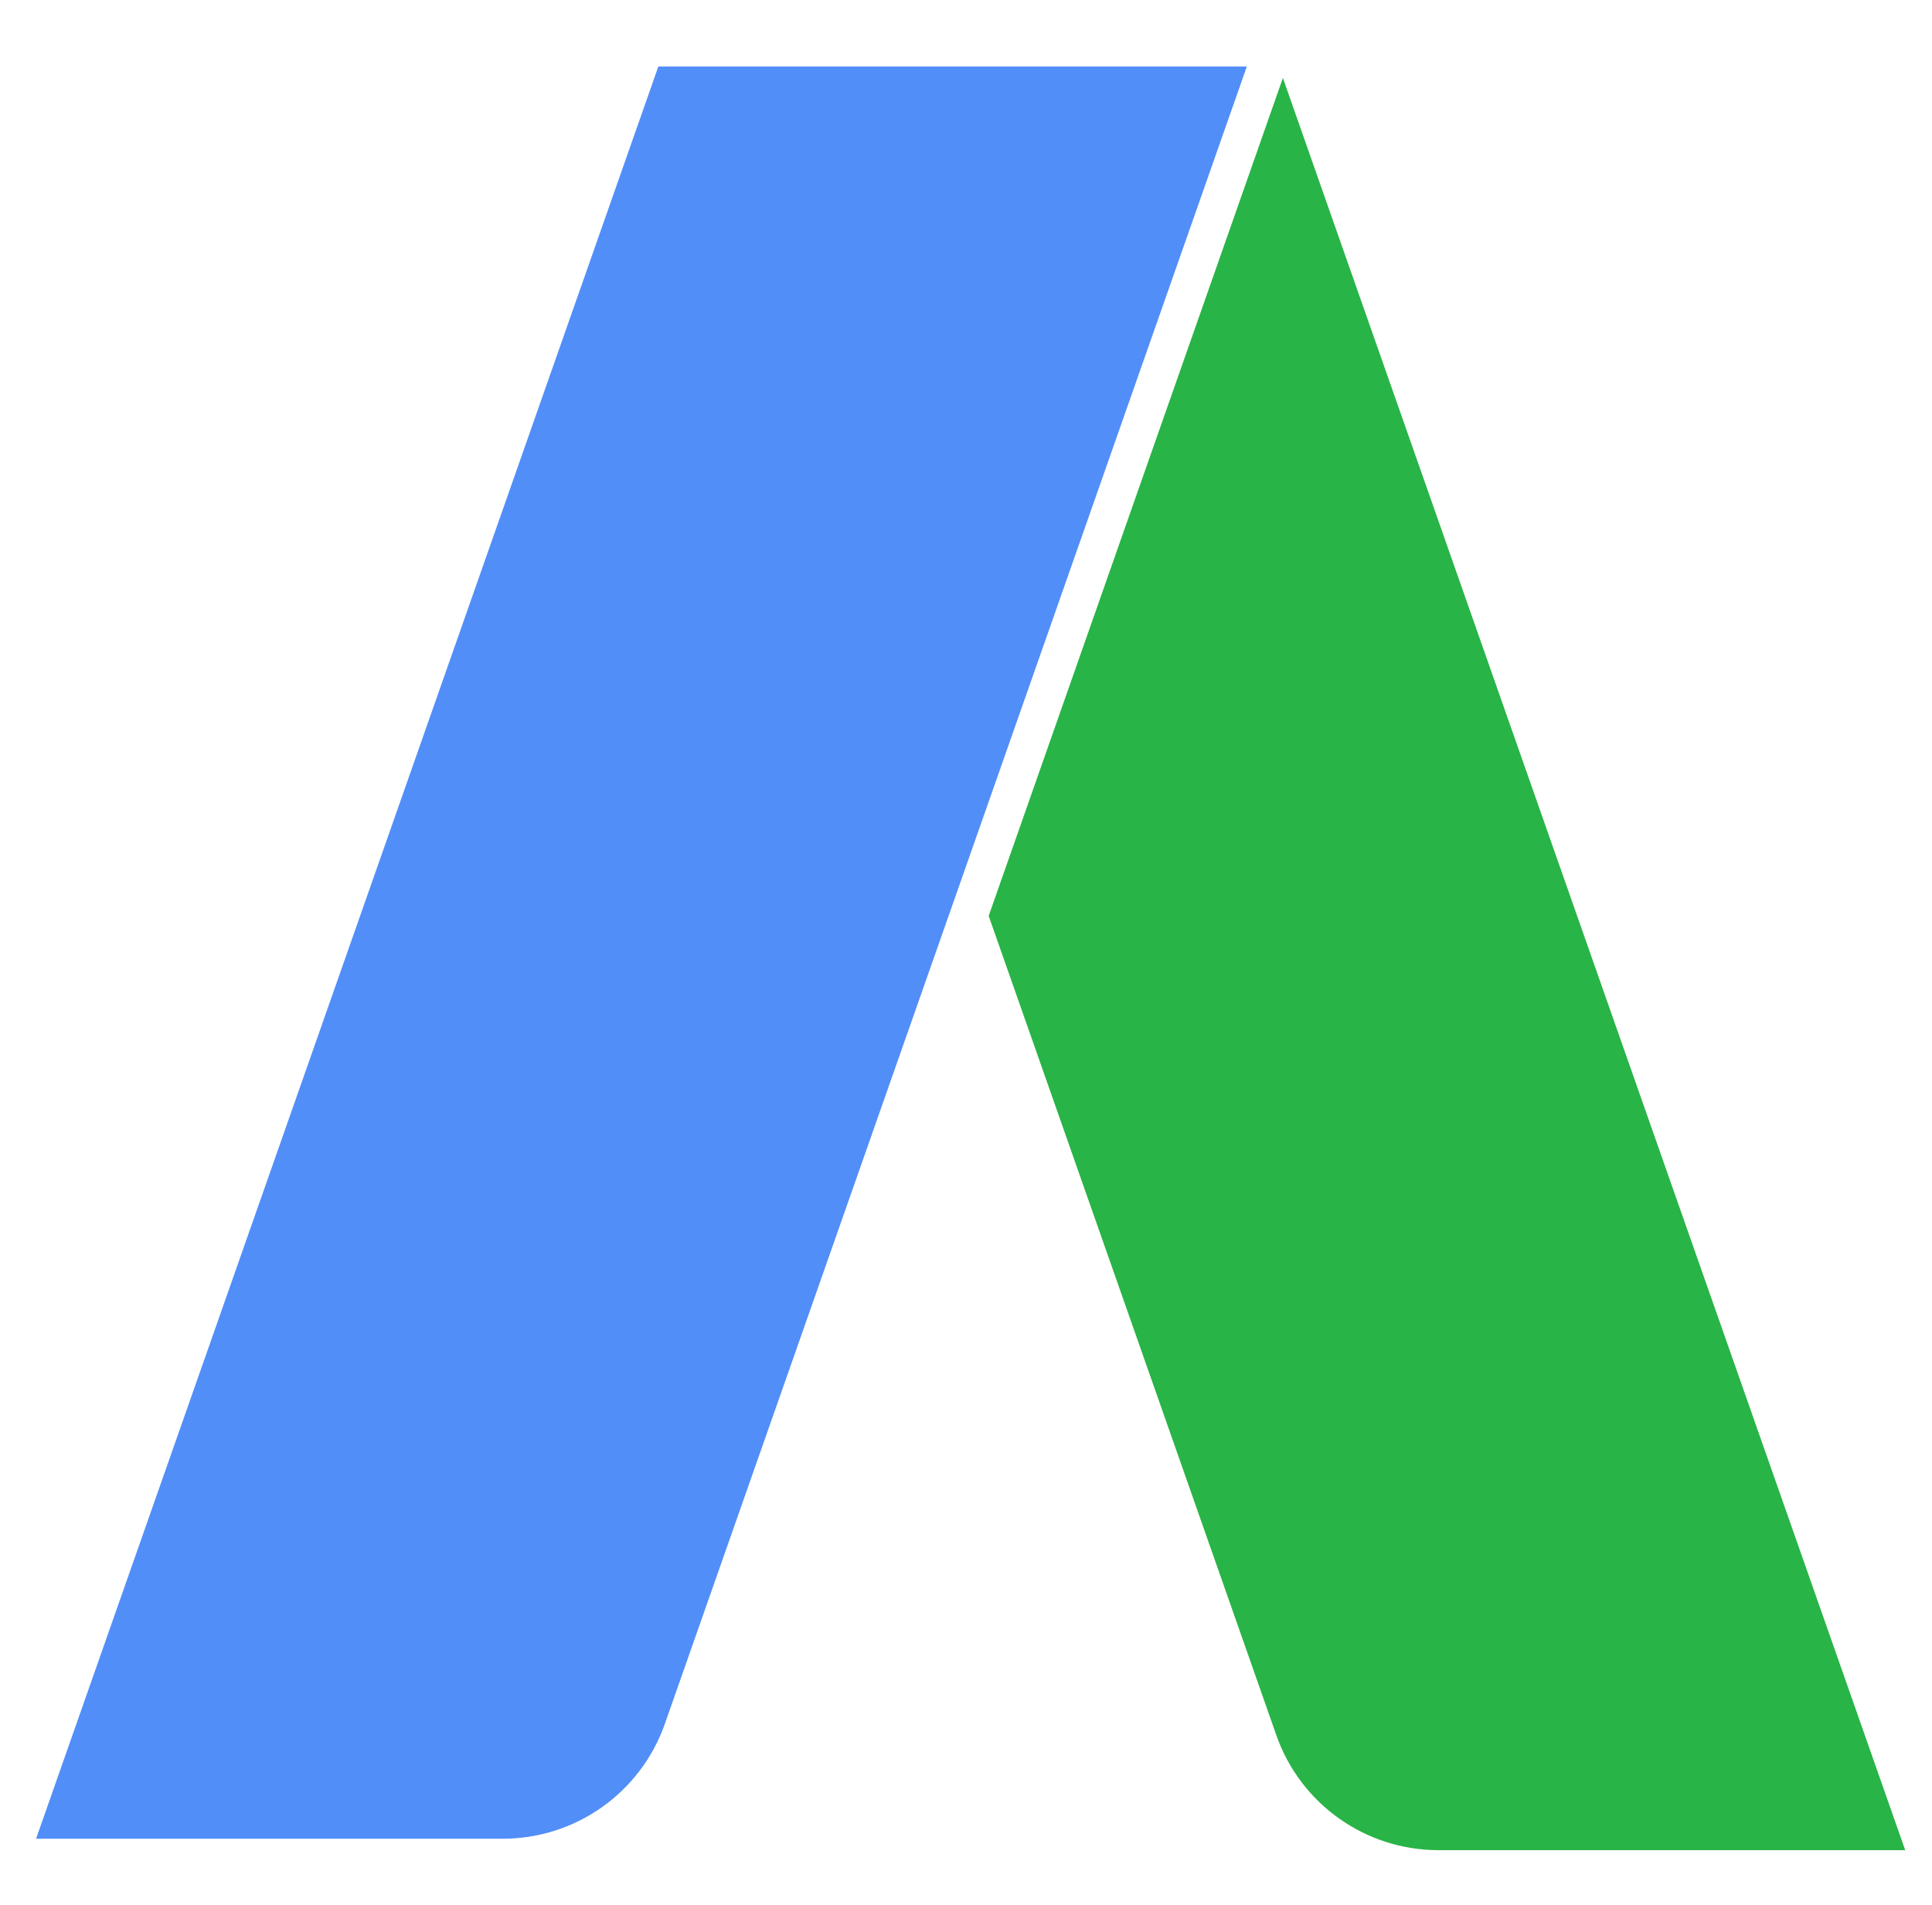
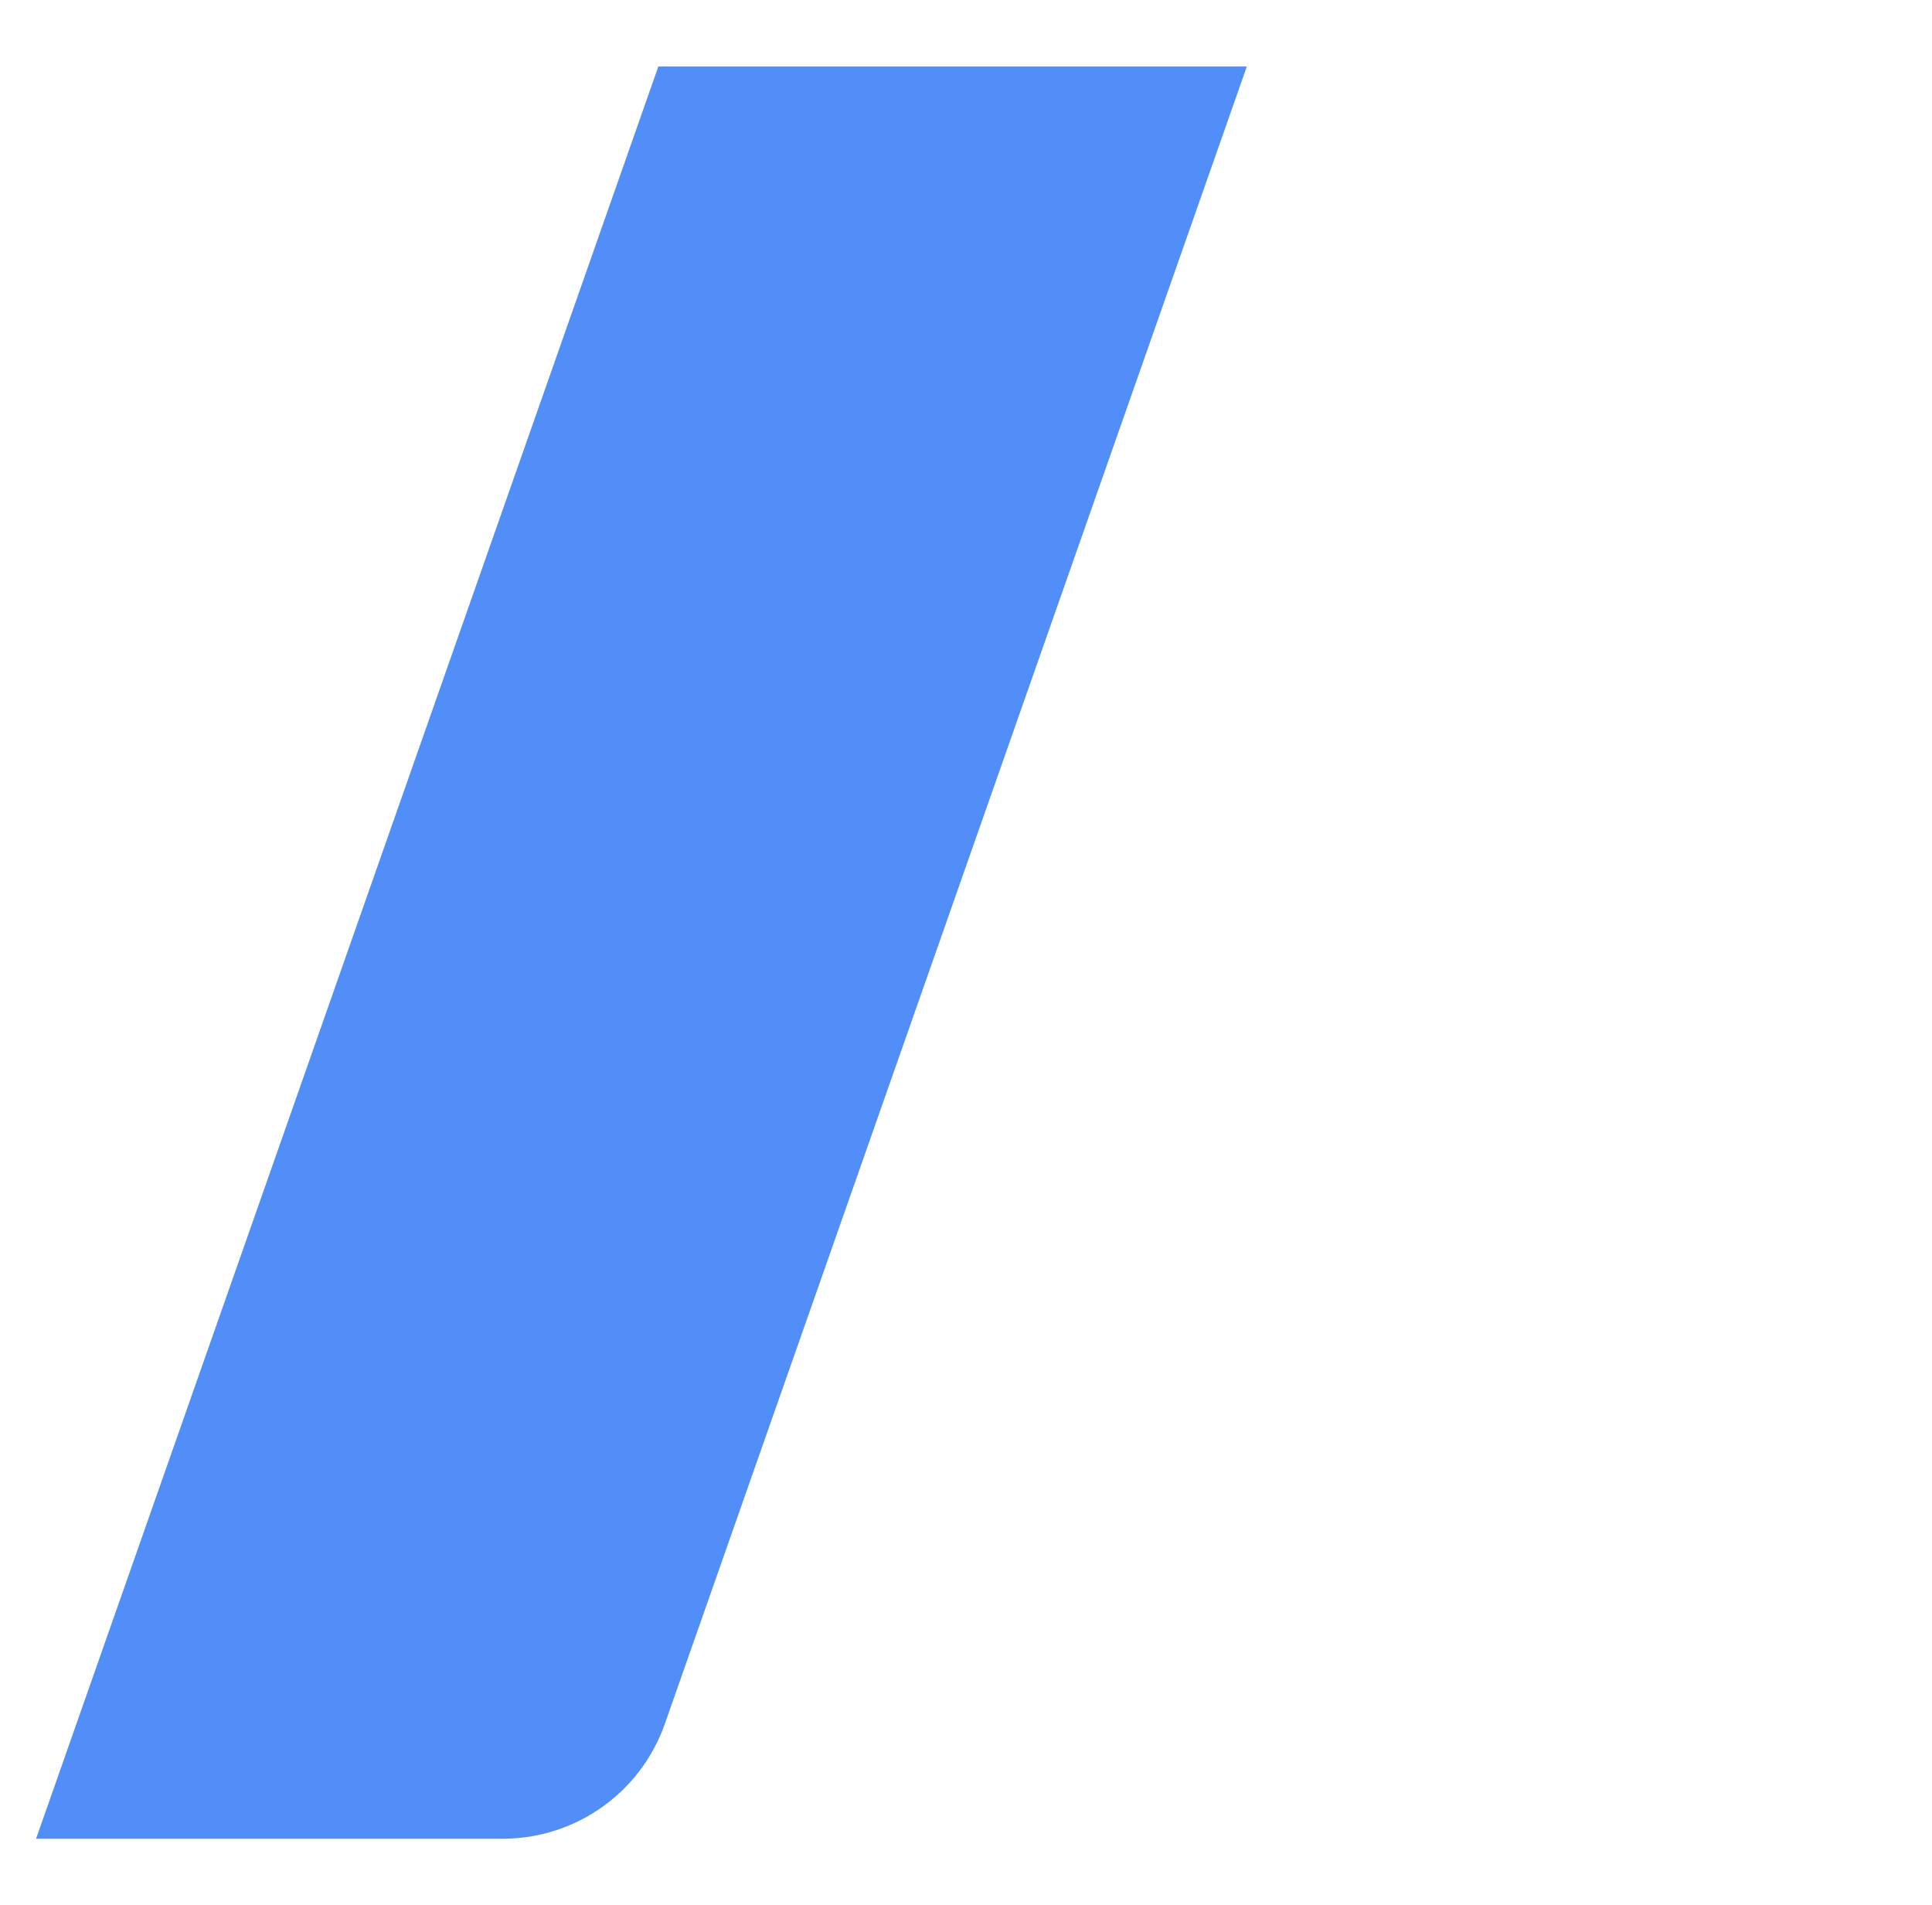
<svg xmlns="http://www.w3.org/2000/svg" id="Layer_1" x="0px" y="0px" width="1014.064" height="1000" viewBox="0 0 1014.064 1000" xml:space="preserve">
  <path fill="#518EF8" d="M654.432,34.916L500,474.73L348.977,904.75c-12.674,36.152-46.807,60.338-85.131,60.338H18.934  L345.545,34.916H654.432z" />
-   <path fill="#28B446" d="M673.365,40.916L1000,971.088H755.063c-38.324,0-72.457-24.186-85.131-60.313L518.934,480.73L673.365,40.916  z" />
</svg>